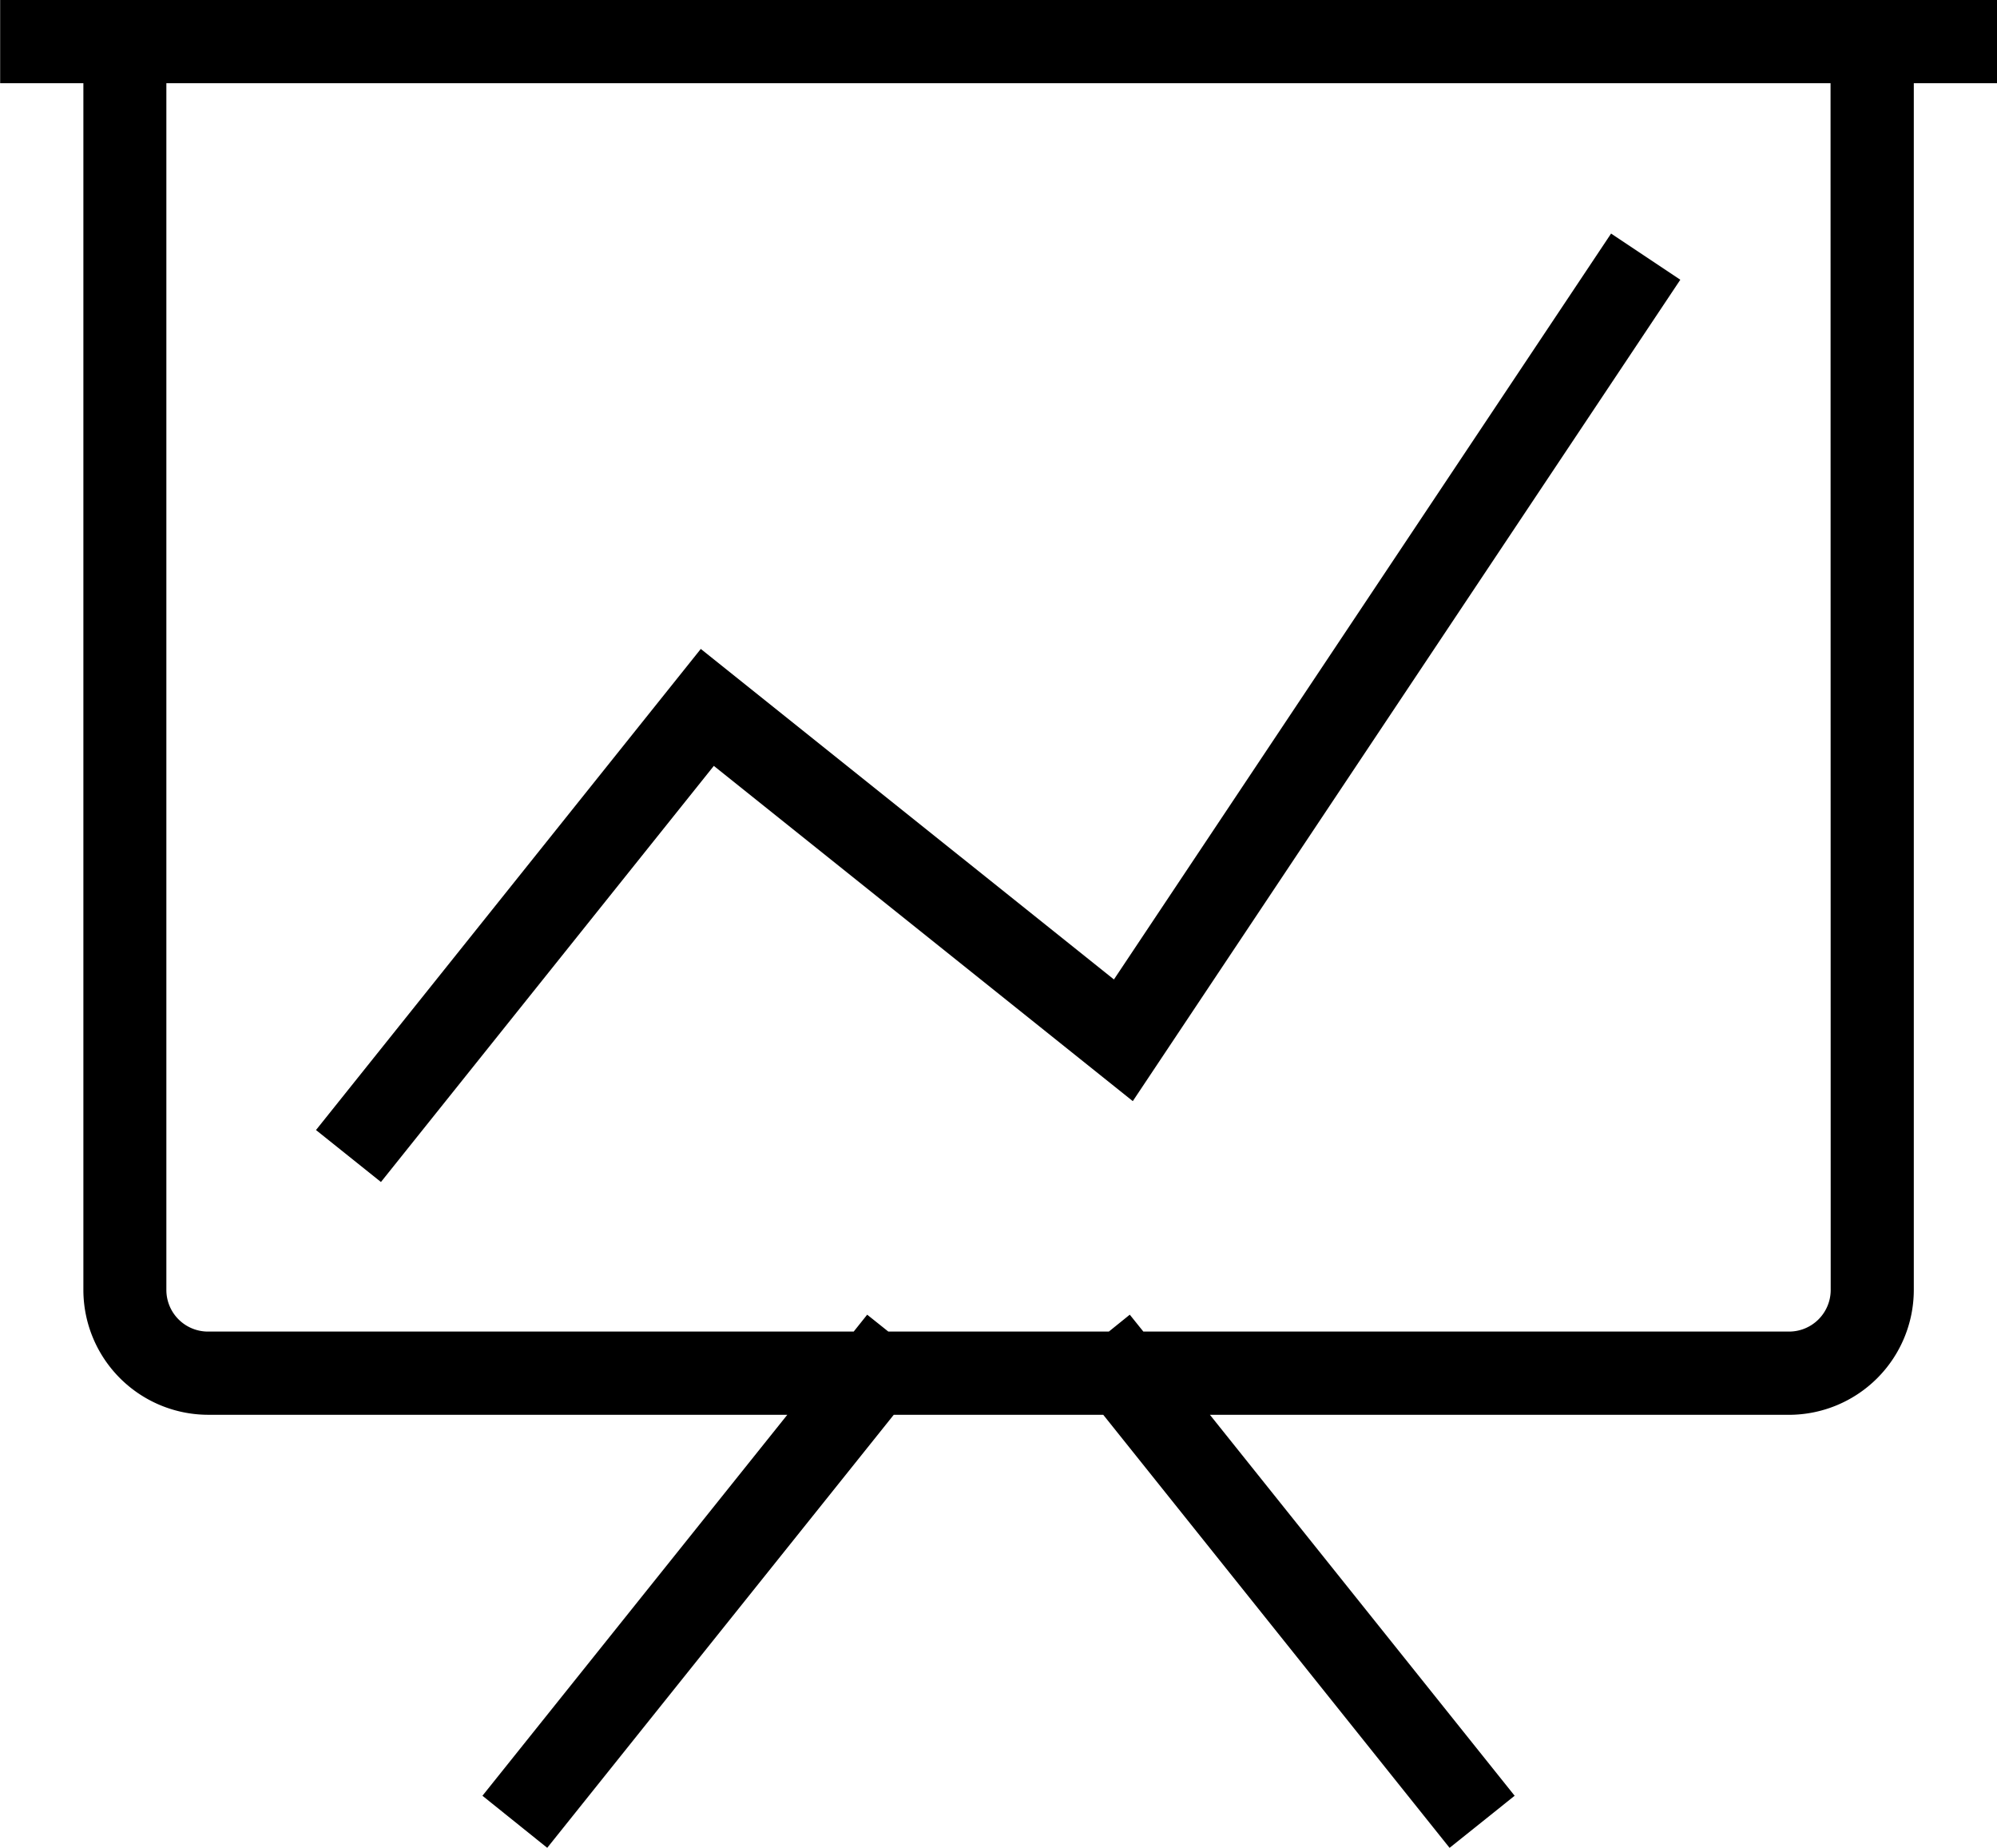
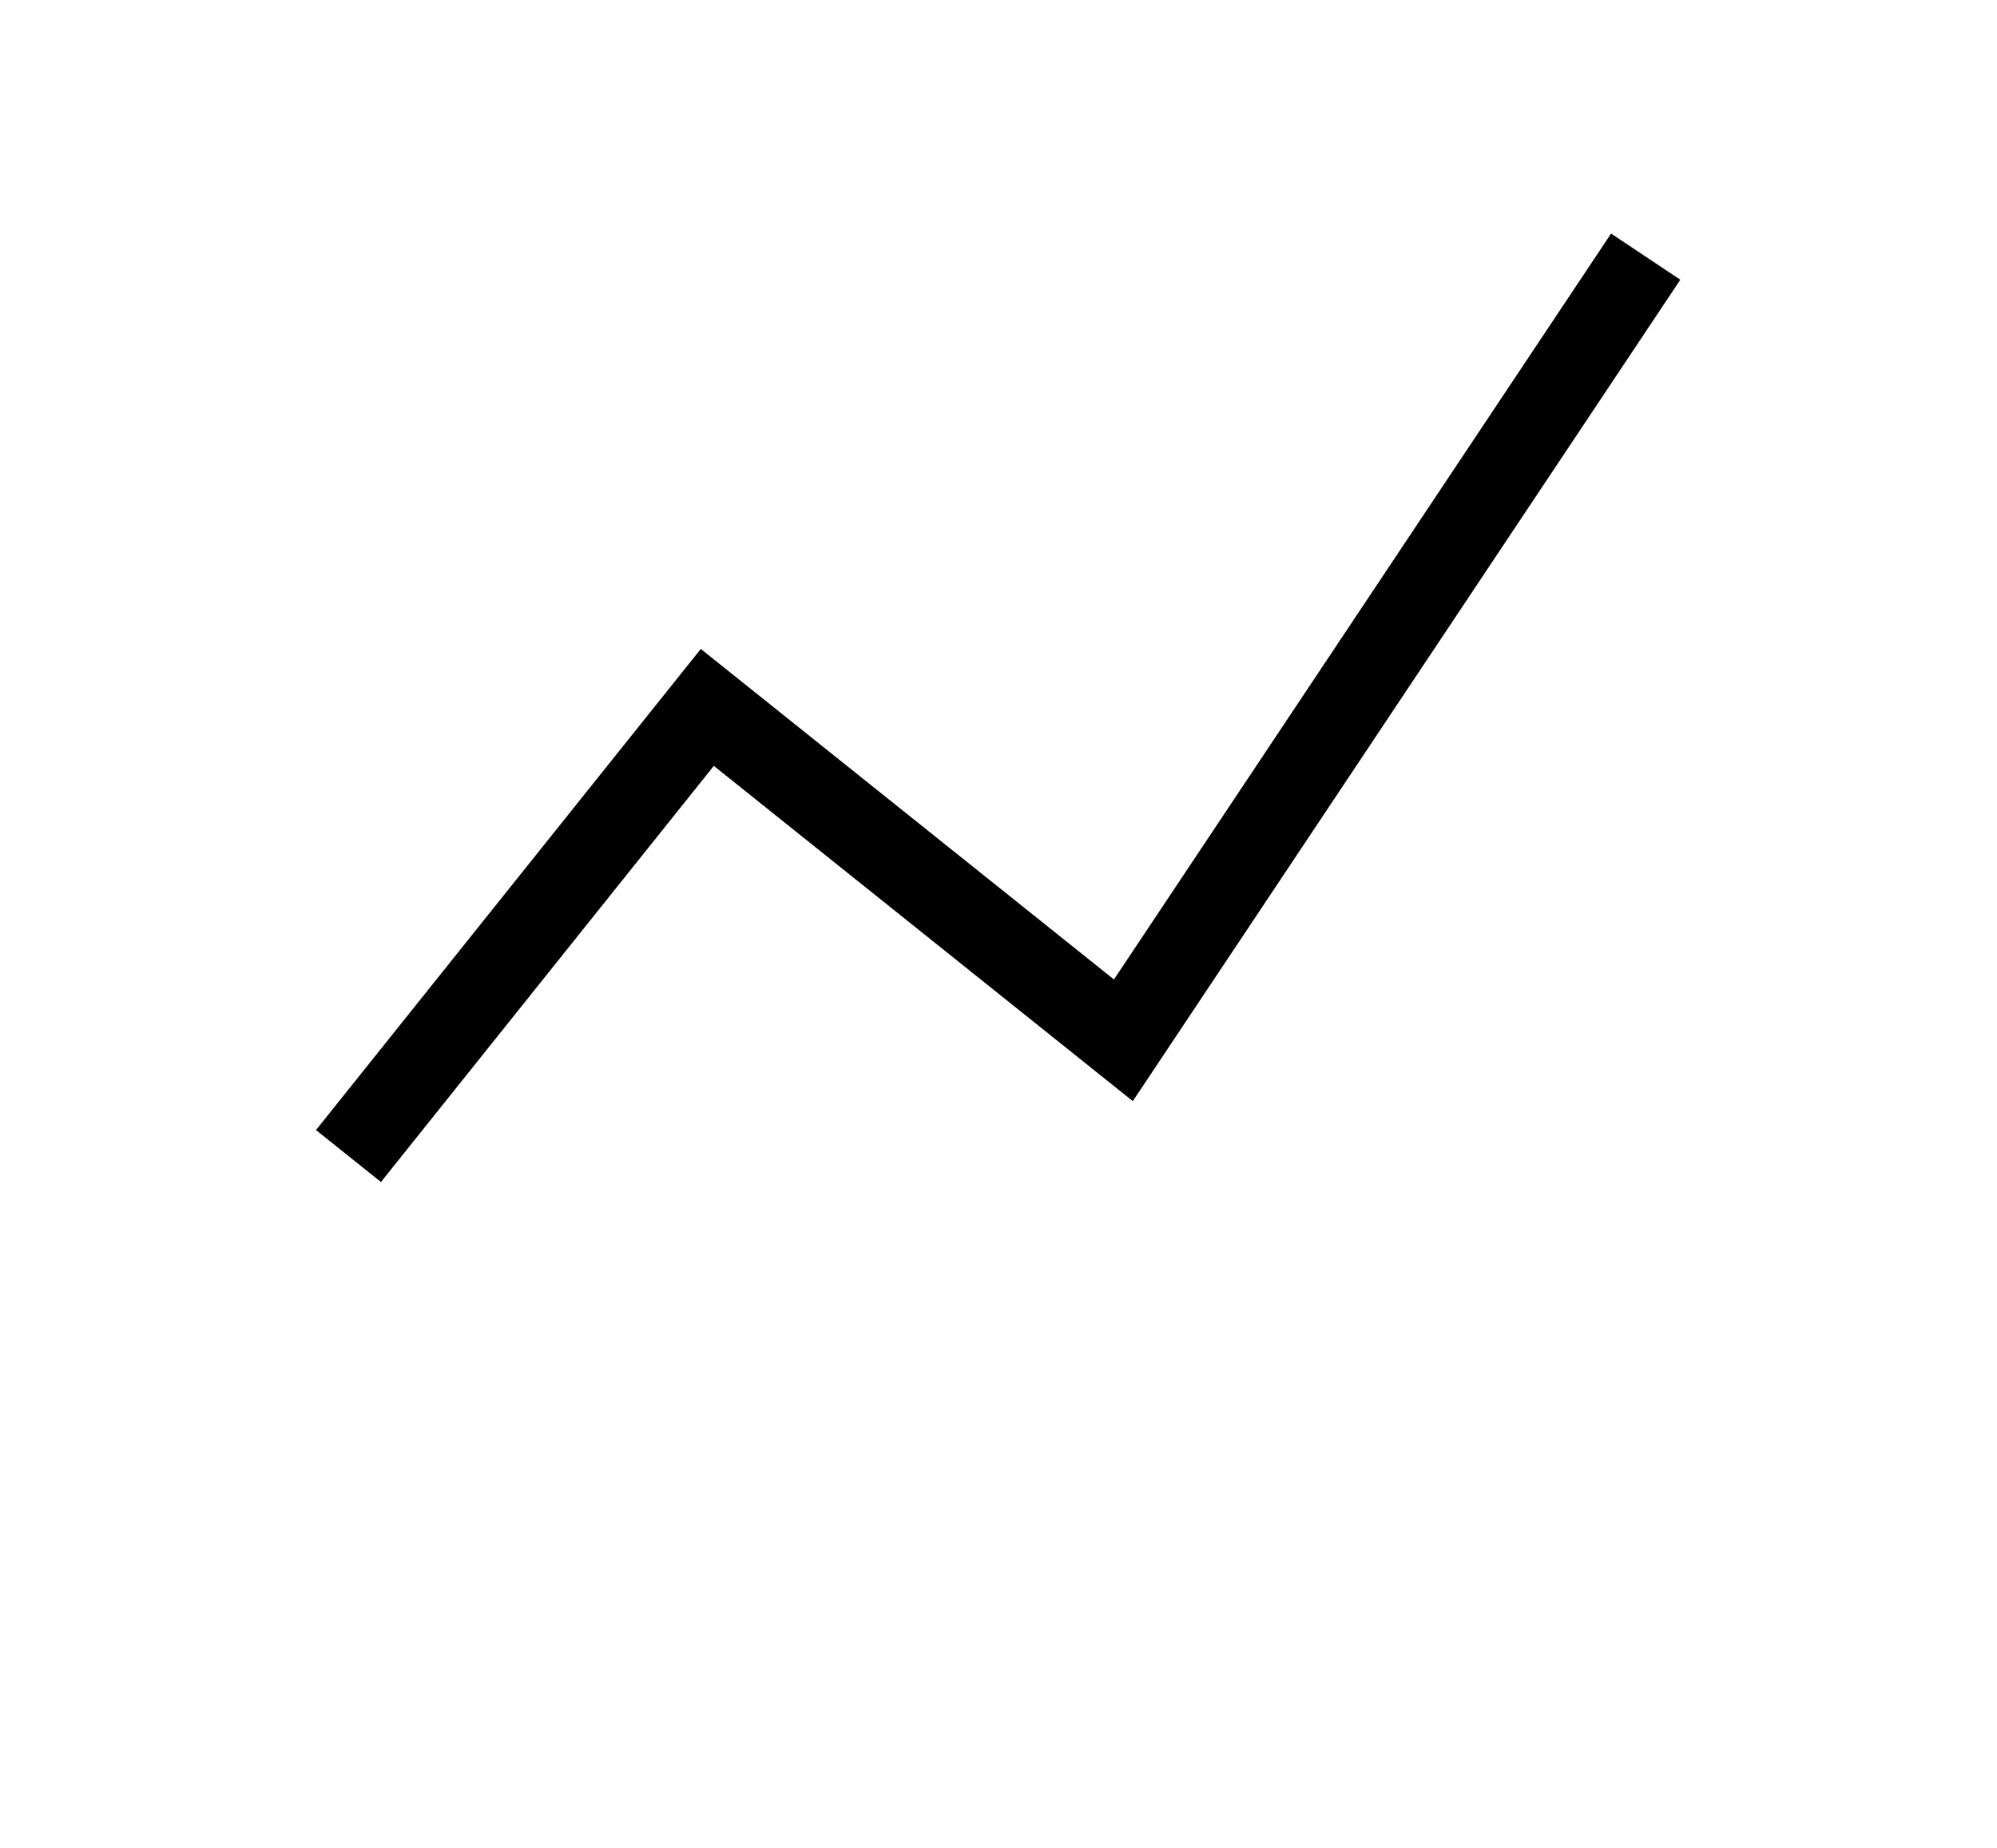
<svg xmlns="http://www.w3.org/2000/svg" width="66.801" height="61.8" viewBox="0 0 66.801 61.8">
  <g id="Group_3747" data-name="Group 3747" transform="translate(0 0)">
    <path id="Path_1676" data-name="Path 1676" d="M736.8-60.449l14.015,11.212,18.315-27.471-2.316-1.544-16.63,24.946L736.364-64.36,723.492-48.27l2.173,1.738Z" transform="translate(-712.922 86.063)" />
-     <path id="Path_1677" data-name="Path 1677" d="M786.5-81.058h-66.8v2.783h2.784v40.359a4.18,4.18,0,0,0,4.175,4.175h19.372L735.833-21,738-19.259,749.591-33.74H756.6l11.584,14.482L770.361-21,760.168-33.74h19.37a4.18,4.18,0,0,0,4.175-4.175V-78.275H786.5Zm-5.567,43.142a1.392,1.392,0,0,1-1.392,1.392h-21.6l-.454-.565-.7.565H749.41l-.707-.565-.451.565h-21.6a1.392,1.392,0,0,1-1.392-1.392V-78.275h55.668Z" transform="translate(-719.695 81.057)" />
  </g>
</svg>